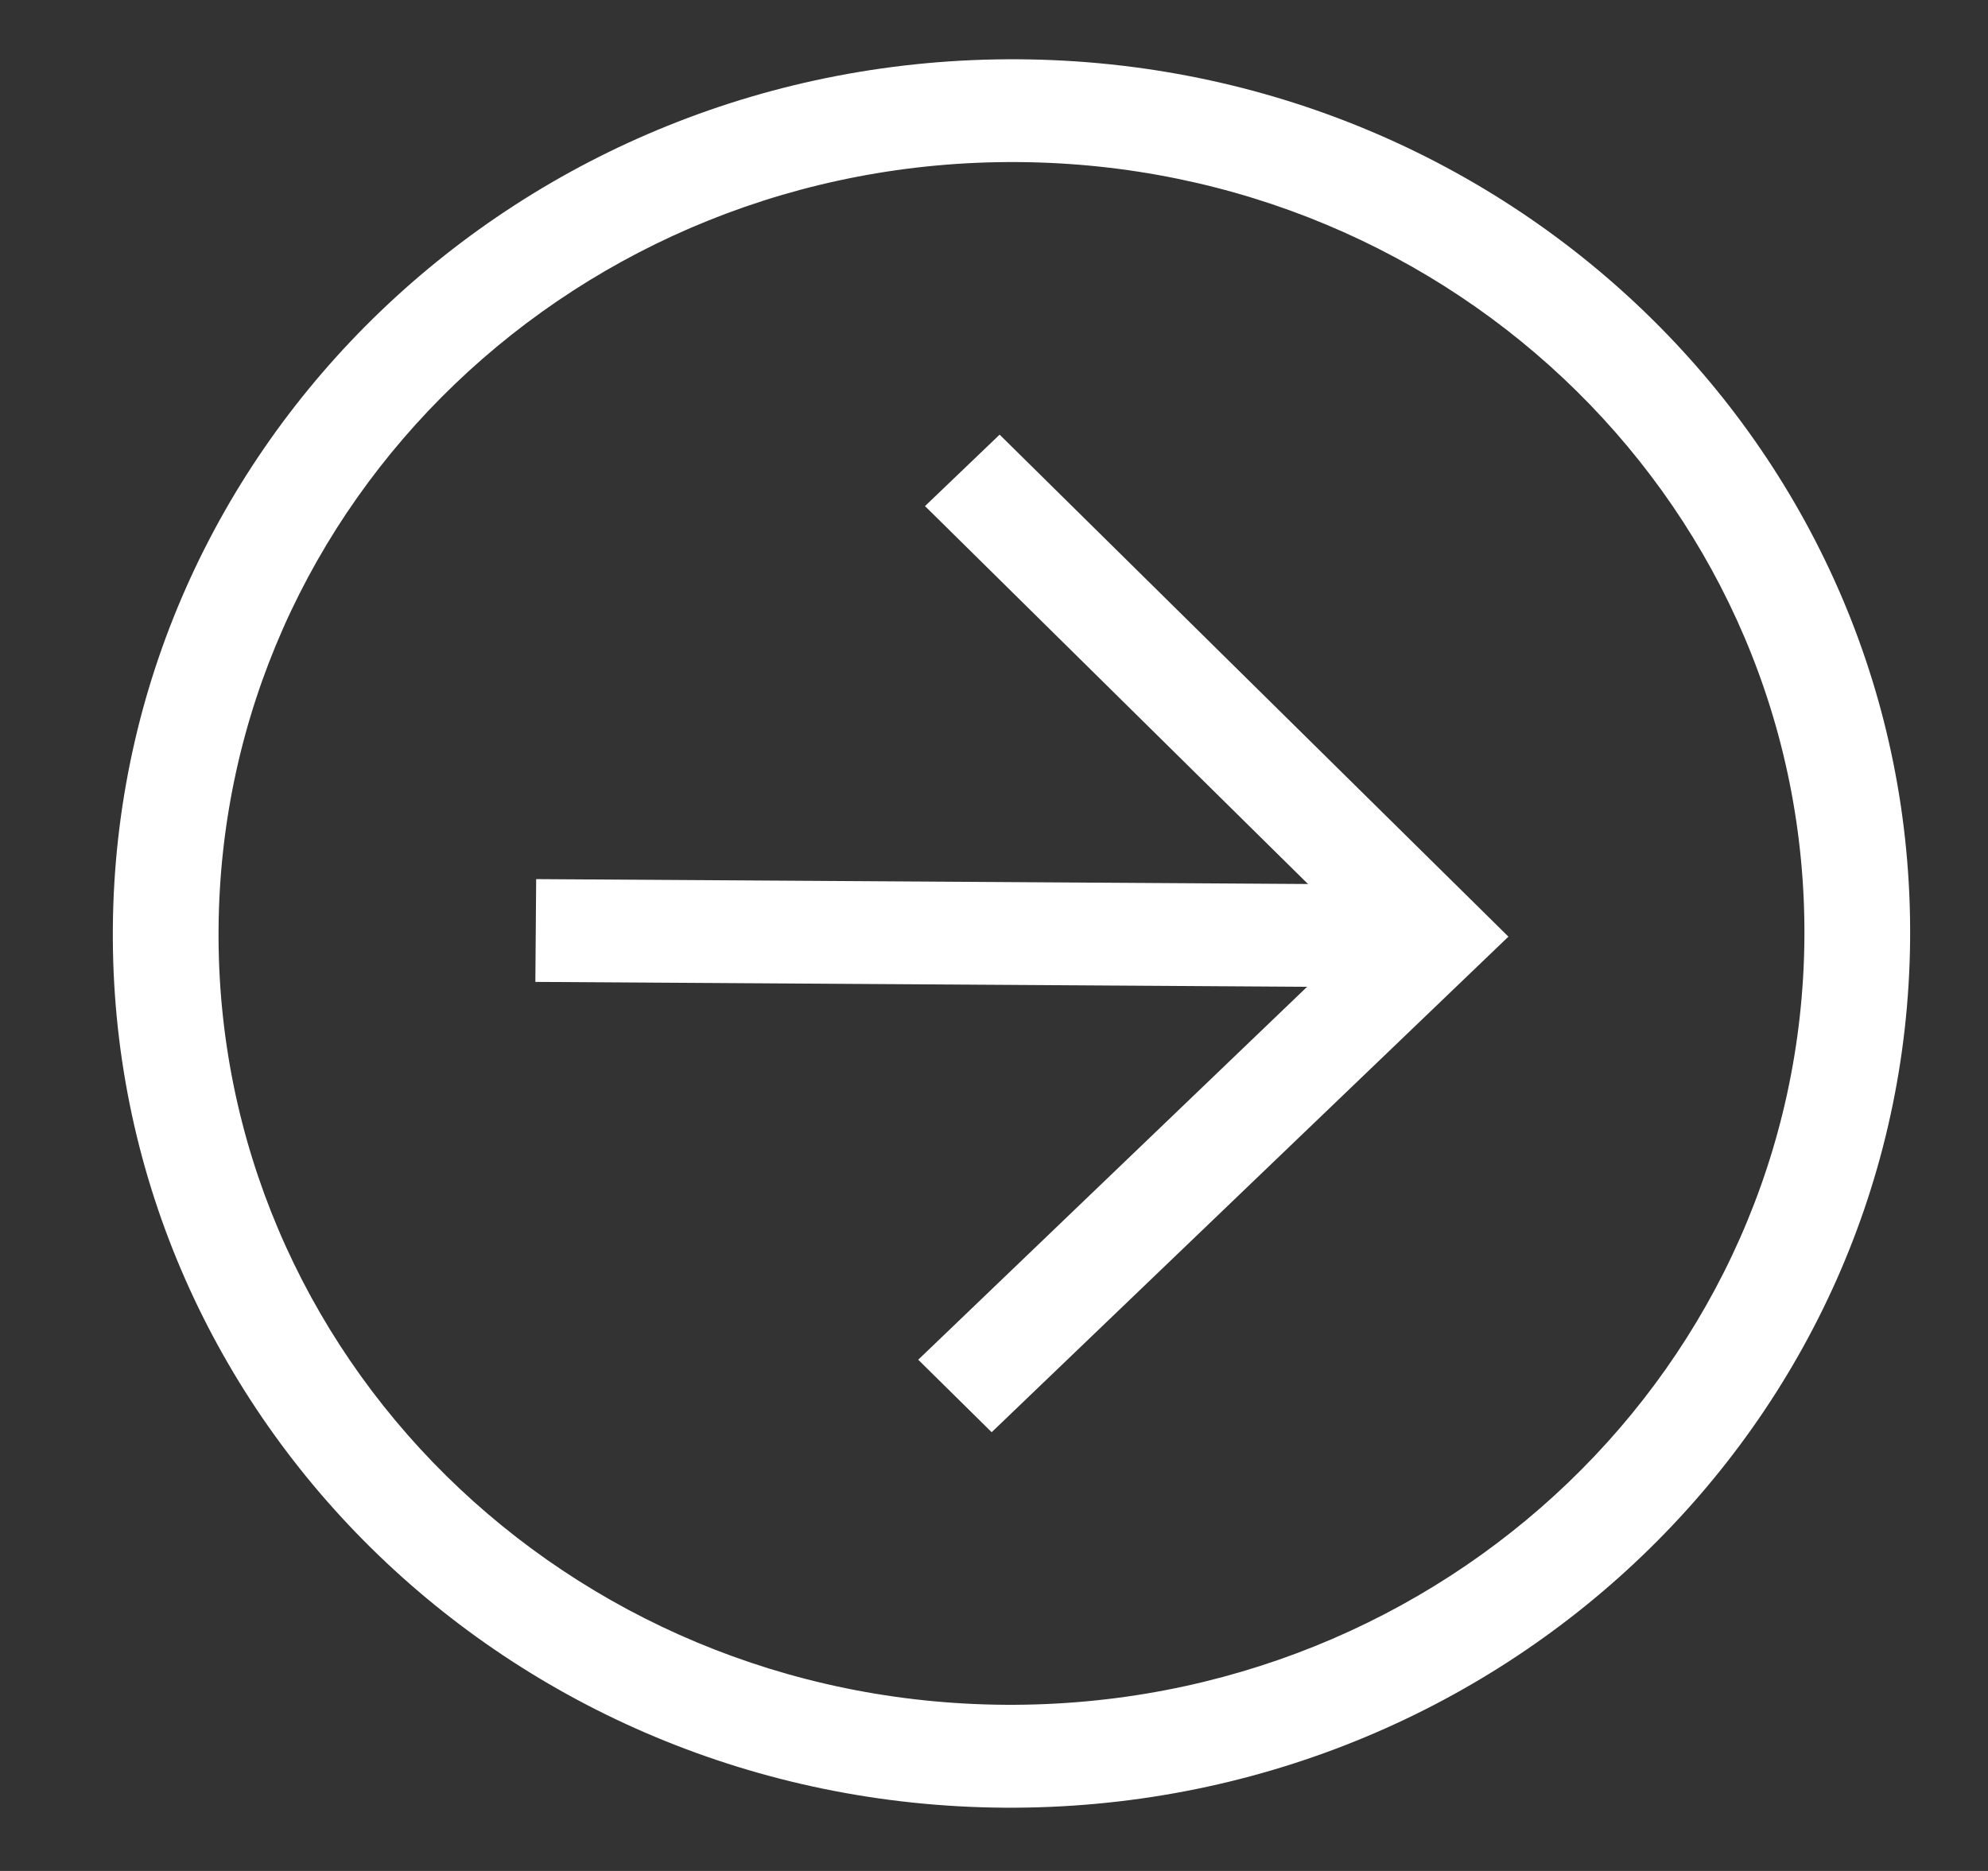
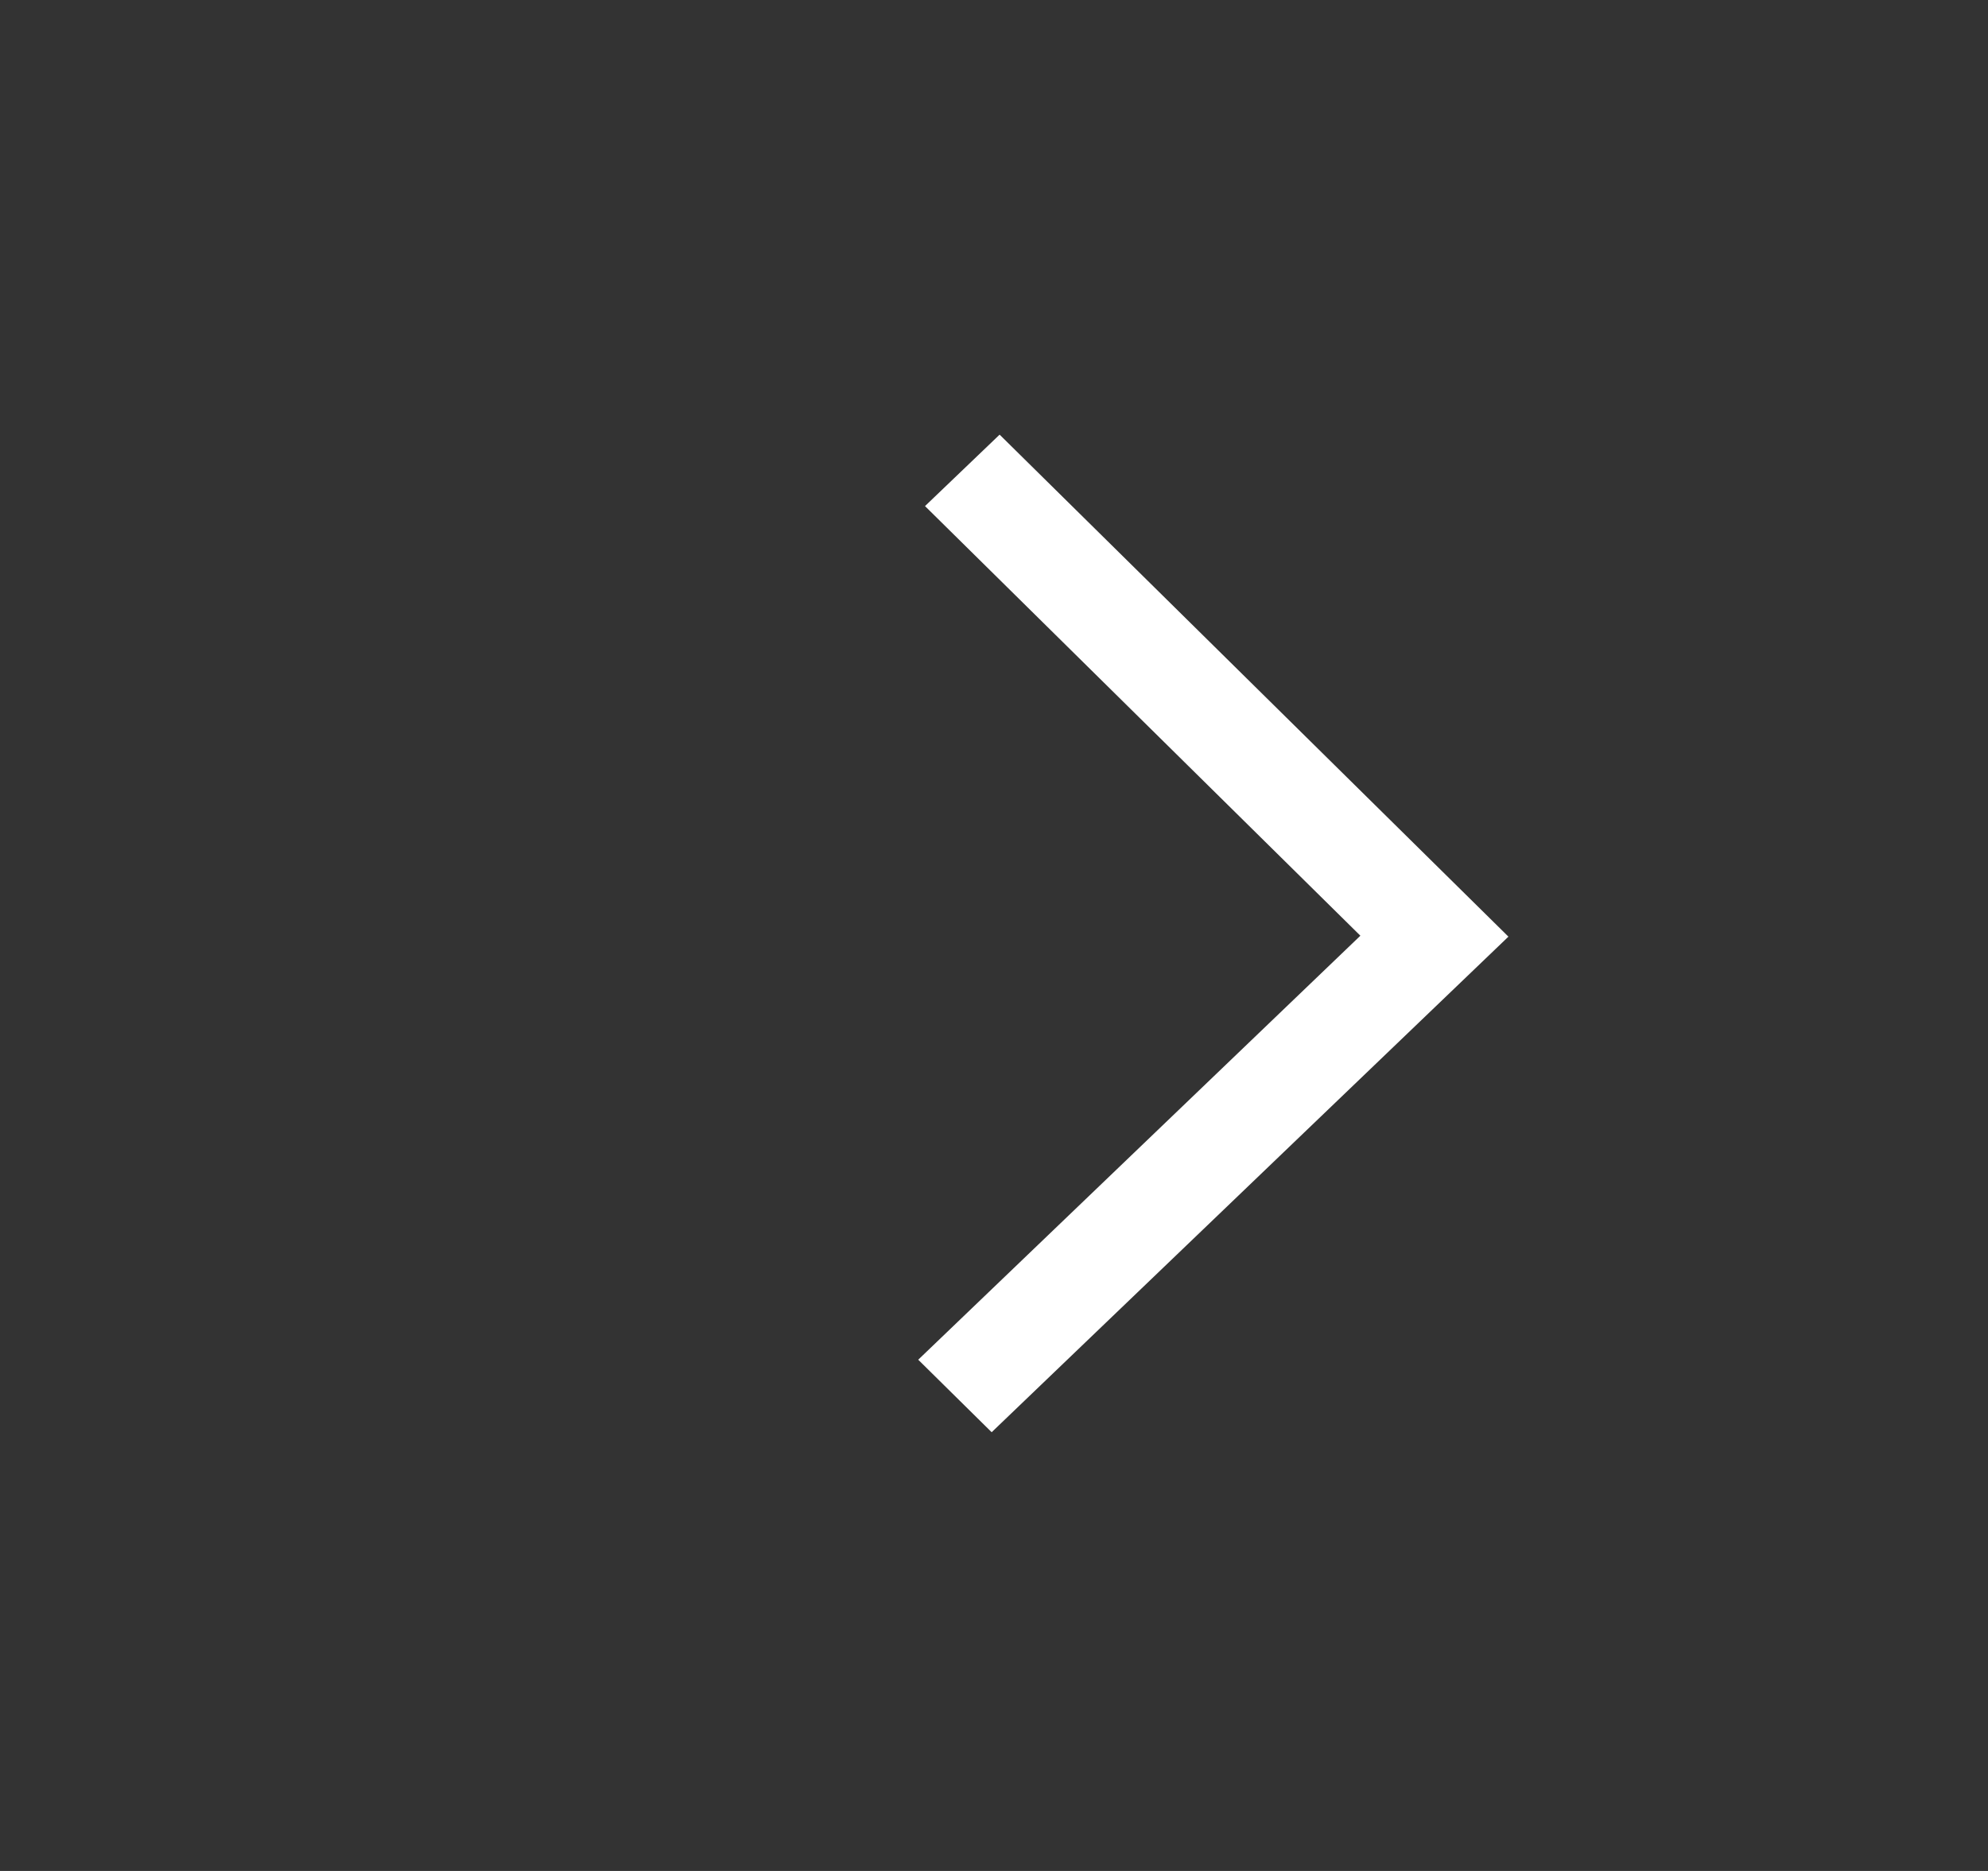
<svg xmlns="http://www.w3.org/2000/svg" width="17" height="16" viewBox="0 0 17 16" fill="none">
  <rect x="0" y="0" width="17" height="16" fill="#333333" stroke="none" />
-   <path d="M0.965 7.933C0.998 3.8 4.46 0.48 8.71 0.507C12.959 0.534 16.367 3.898 16.334 8.032C16.3 12.166 12.838 15.486 8.589 15.459C4.34 15.431 0.932 12.067 0.965 7.933ZM15.43 8.026C15.459 4.376 12.454 1.41 8.702 1.386C4.951 1.362 1.898 4.289 1.869 7.939C1.839 11.589 4.844 14.555 8.596 14.579C12.348 14.603 15.4 11.676 15.43 8.026Z" fill="white" />
  <path d="M7.852 11.628L11.633 8.002L7.91 4.328L8.548 3.717L12.899 8.01L8.48 12.248L7.852 11.628Z" fill="white" />
-   <path d="M12.27 7.567L12.263 8.446L4.578 8.397L4.585 7.518L12.27 7.567Z" fill="white" />
</svg>